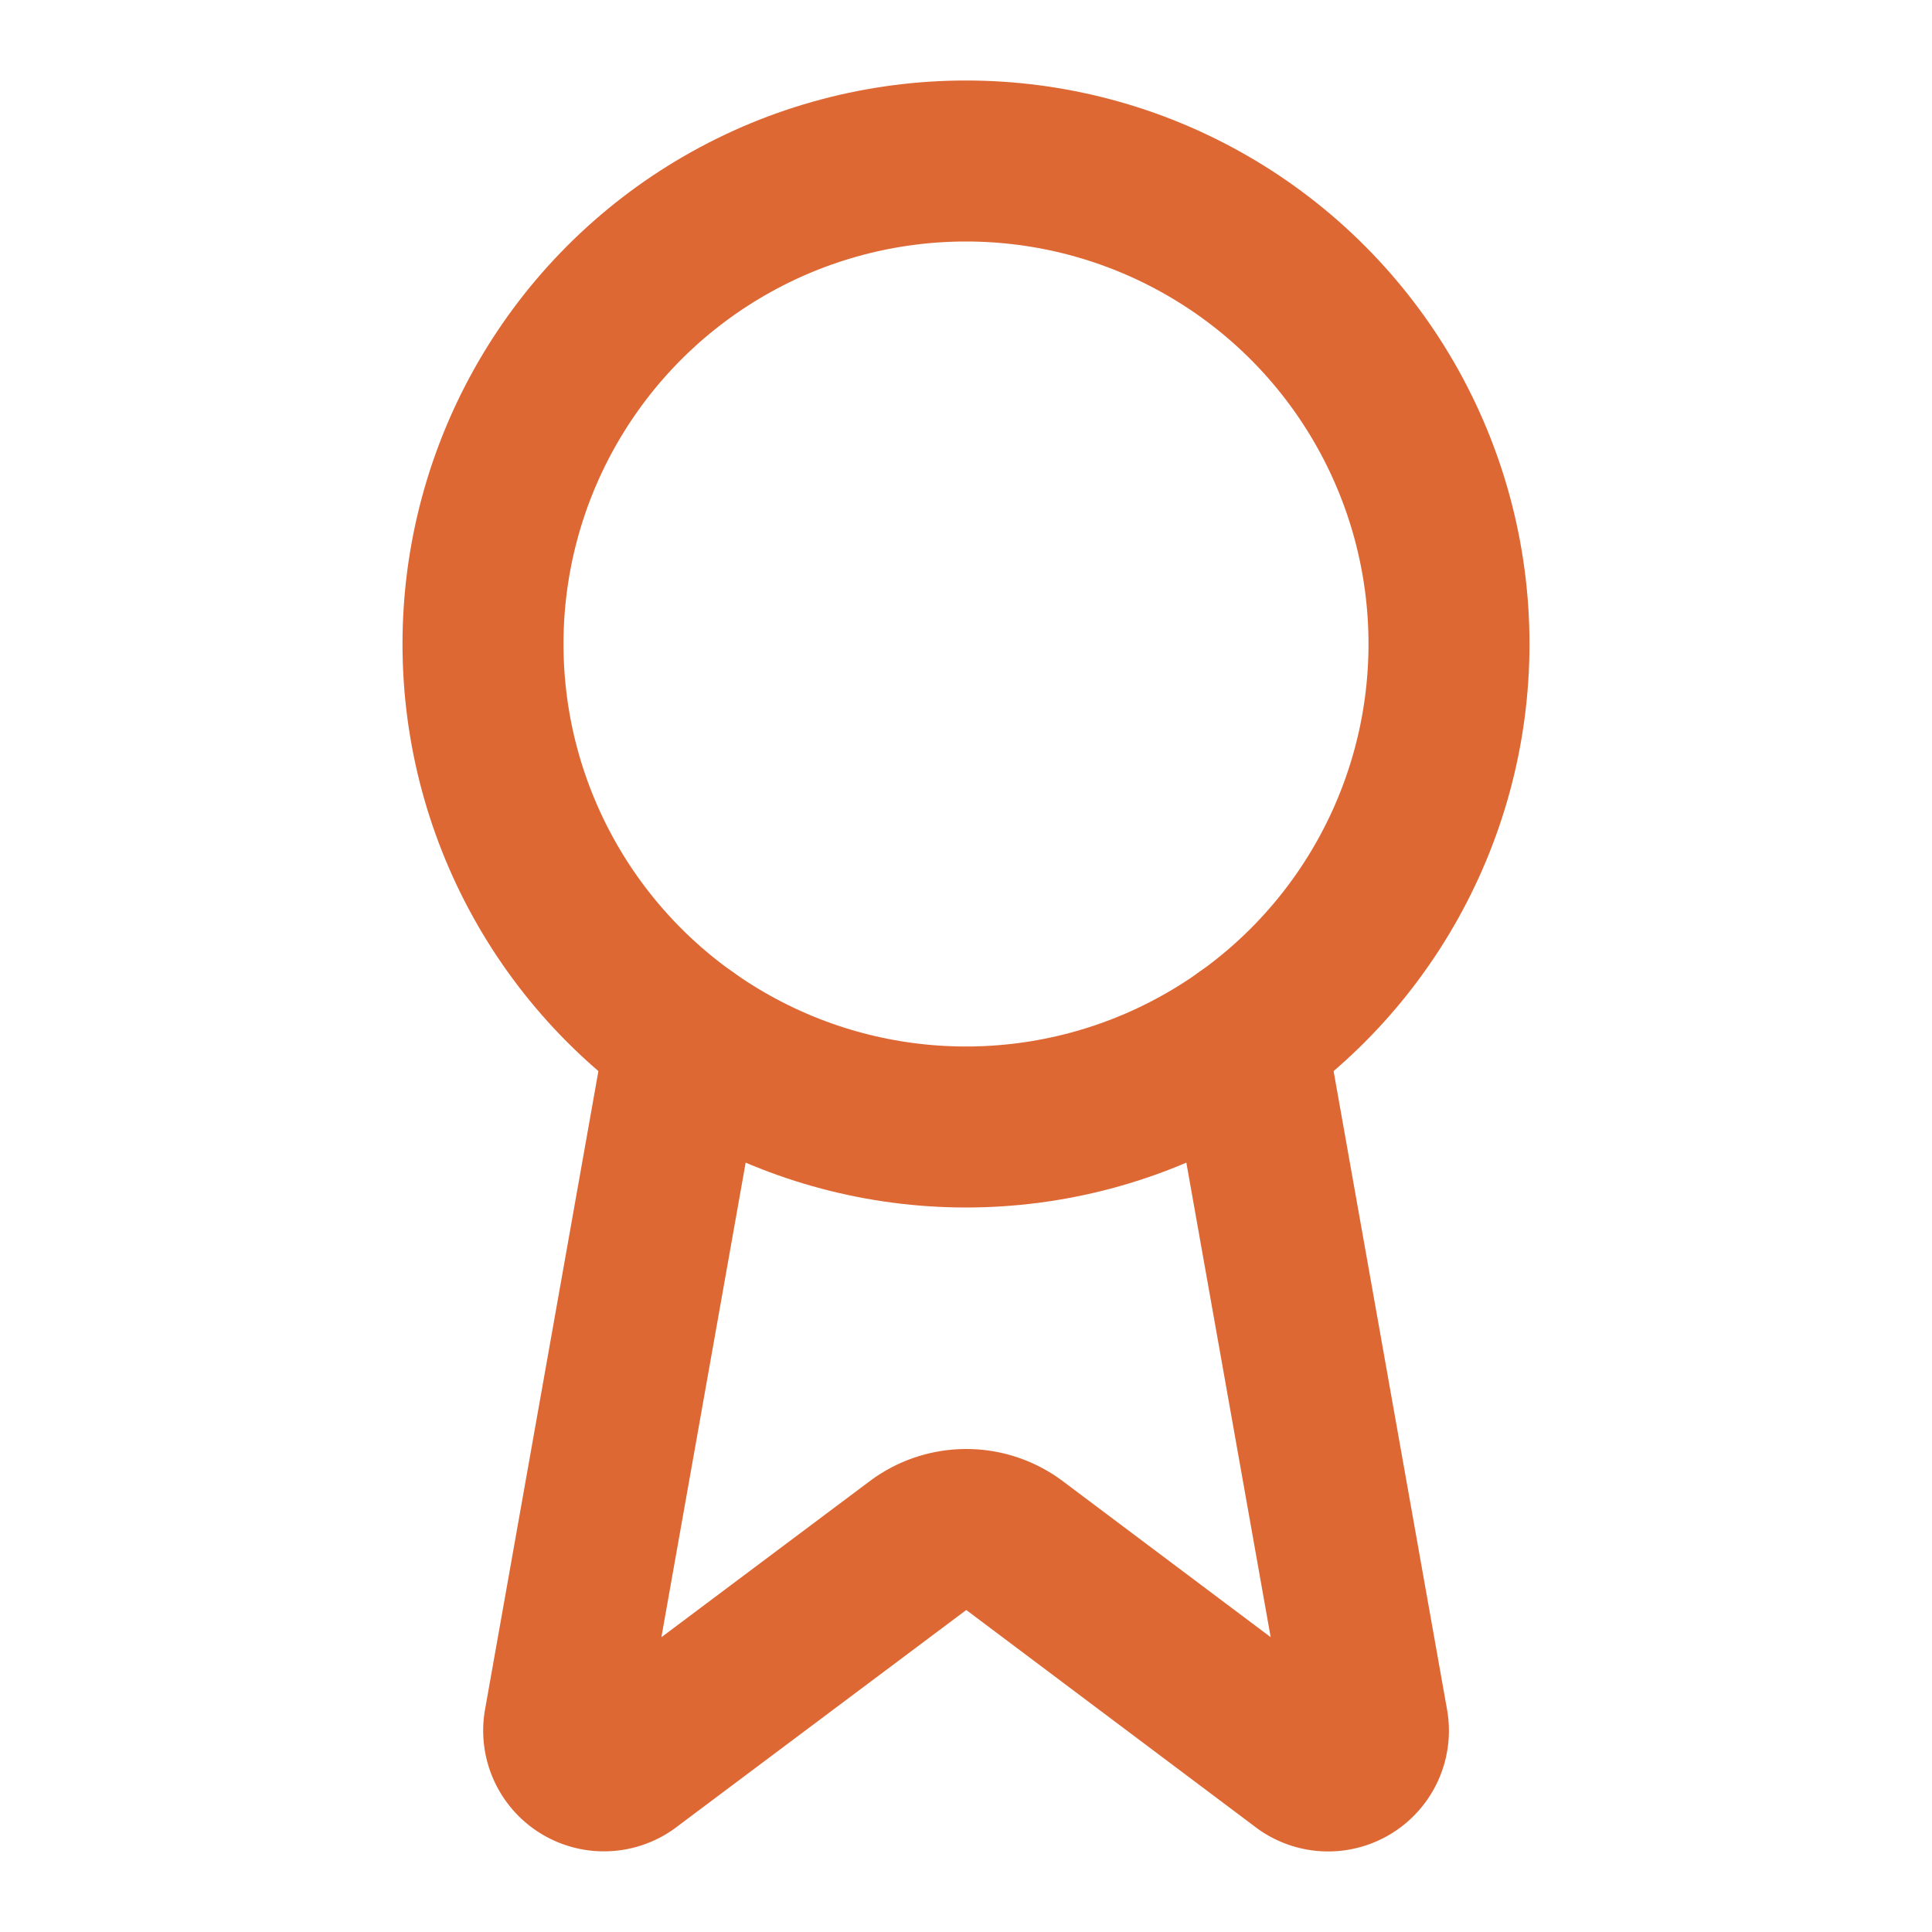
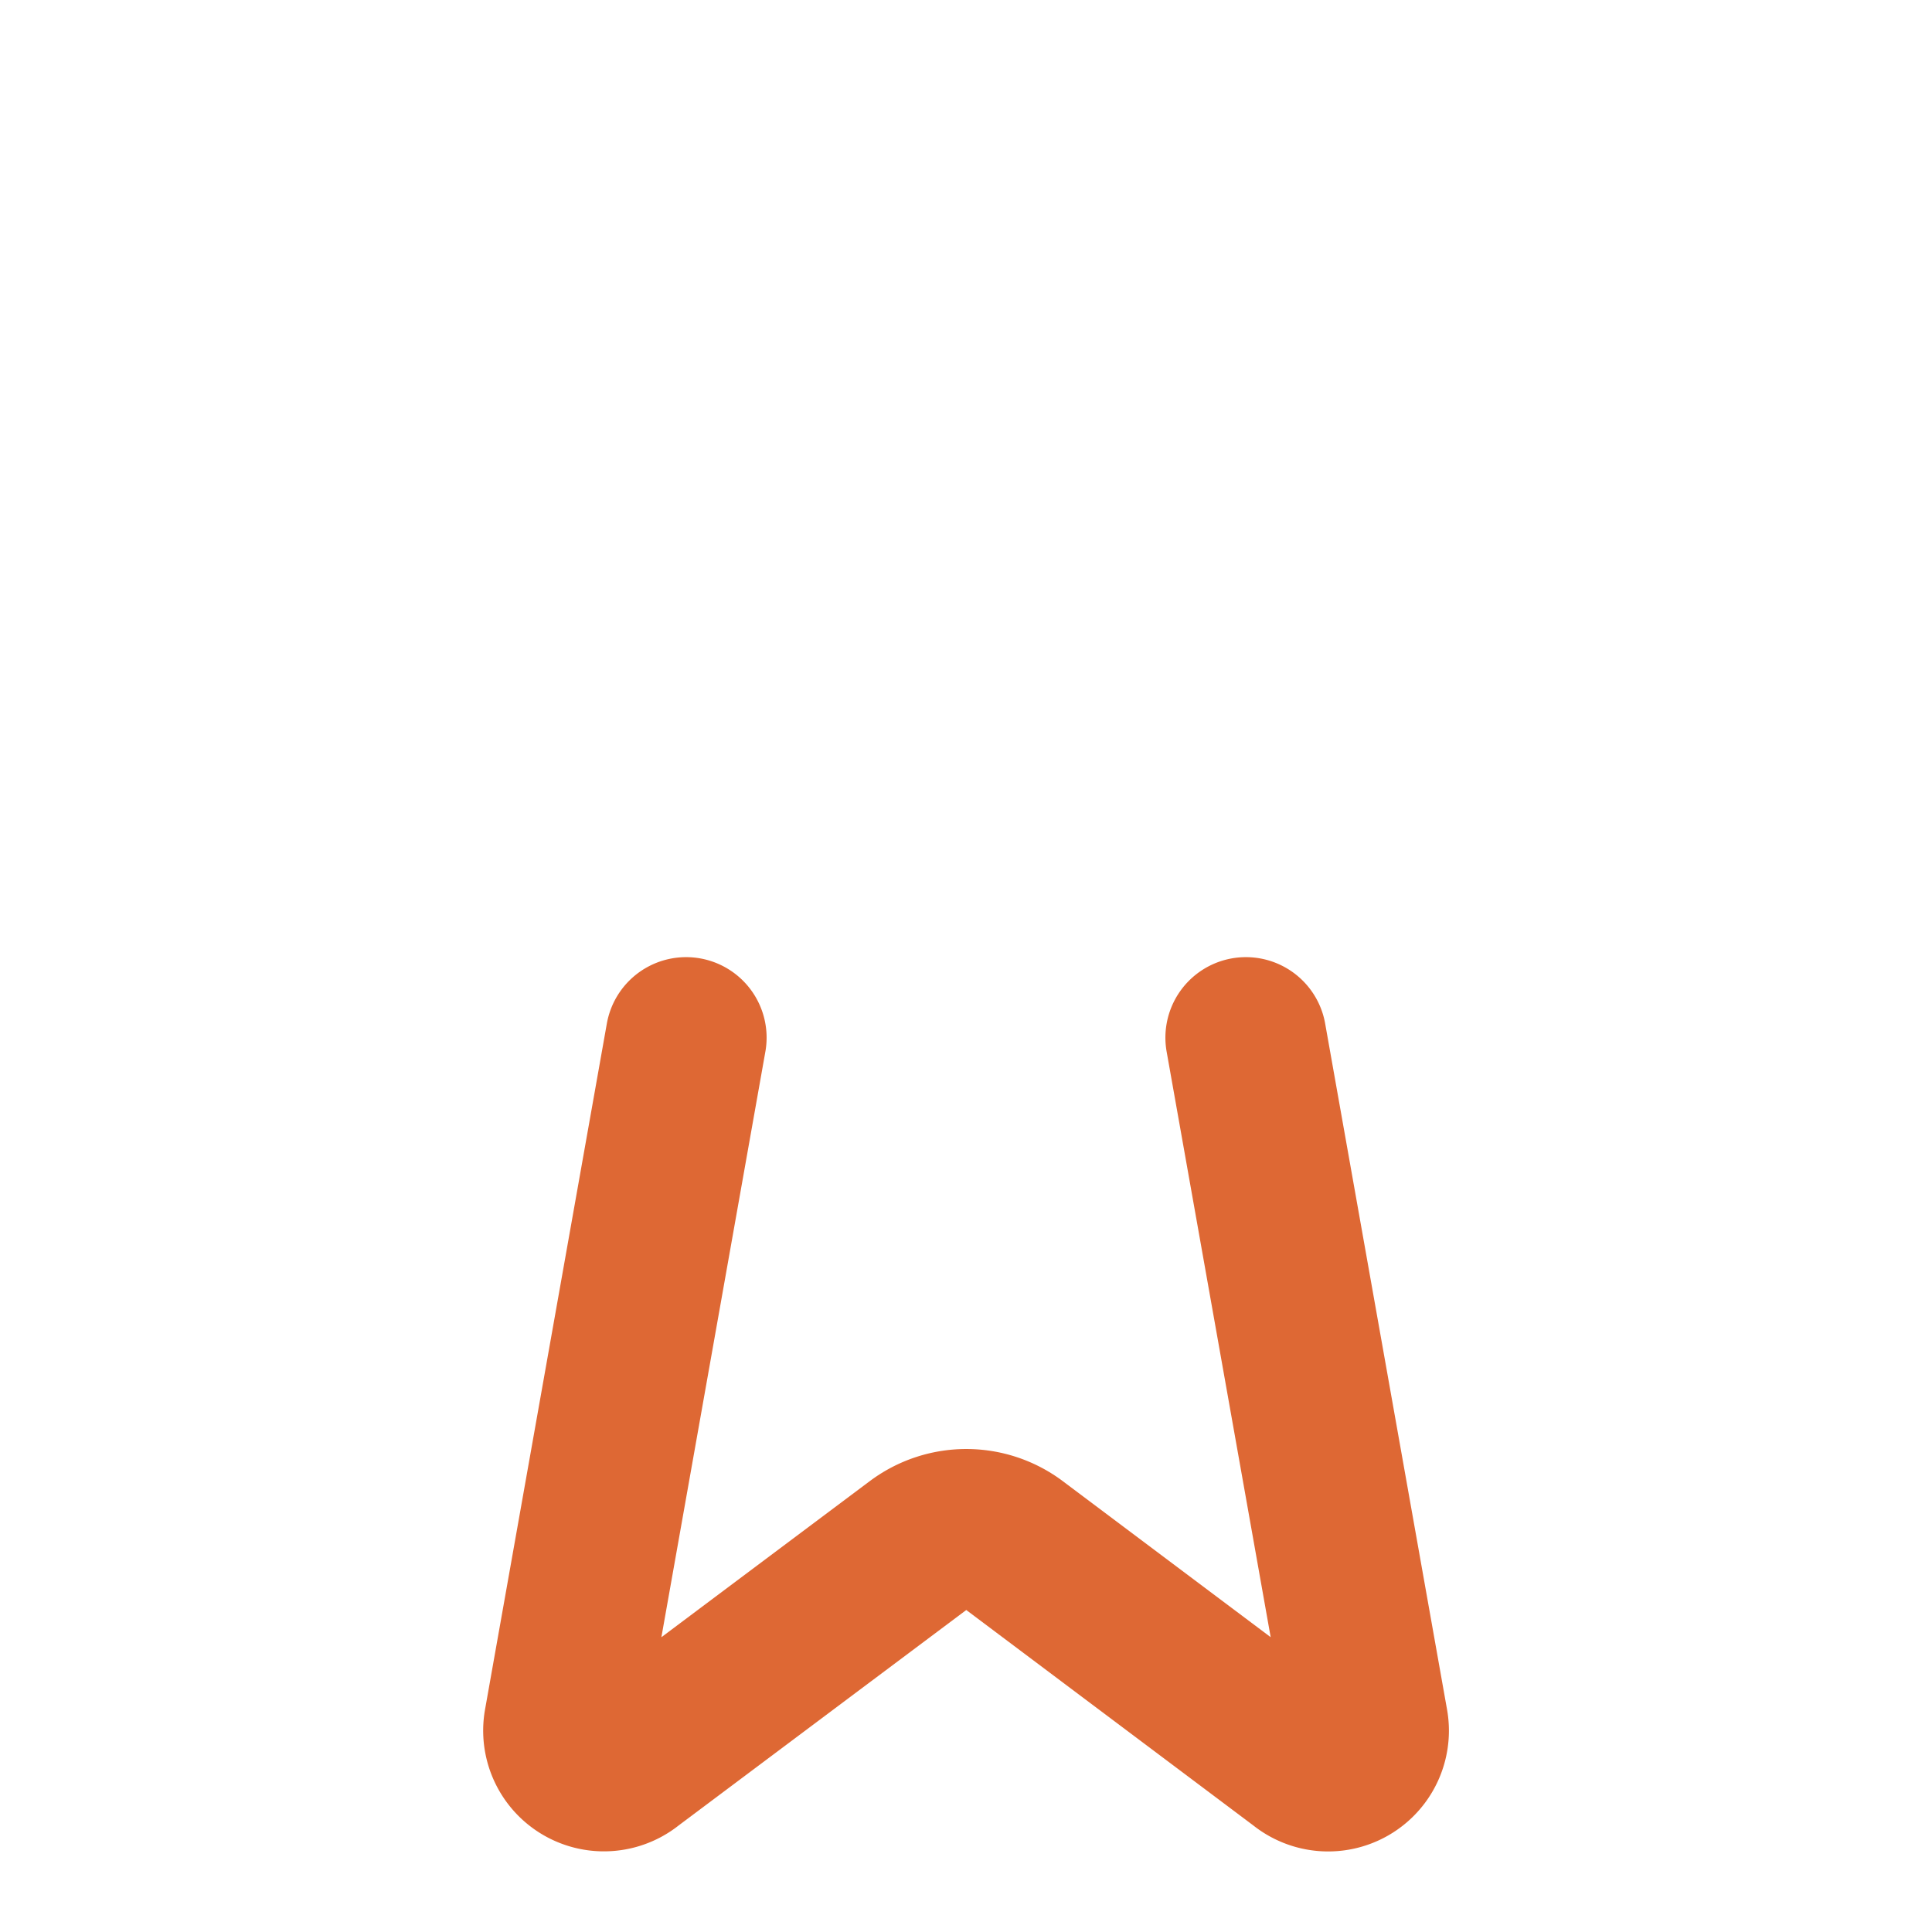
<svg xmlns="http://www.w3.org/2000/svg" width="30" height="30" viewBox="0 0 24 24" fill="none" stroke="#de6834" stroke-width="2" stroke-linecap="round" stroke-linejoin="round" class="lucide lucide-award" data-lov-id="src/pages/Index.tsx:223:20" data-lov-name="Award" data-component-path="src/pages/Index.tsx" data-component-line="223" data-component-file="Index.tsx" data-component-name="Award" data-component-content="%7B%7D">
  <path d="m15.477 12.89 1.515 8.526a.5.5 0 0 1-.81.47l-3.58-2.687a1 1 0 0 0-1.197 0l-3.586 2.686a.5.5 0 0 1-.81-.469l1.514-8.526">
  </path>
-   <circle cx="12" cy="8" r="6" />
</svg>